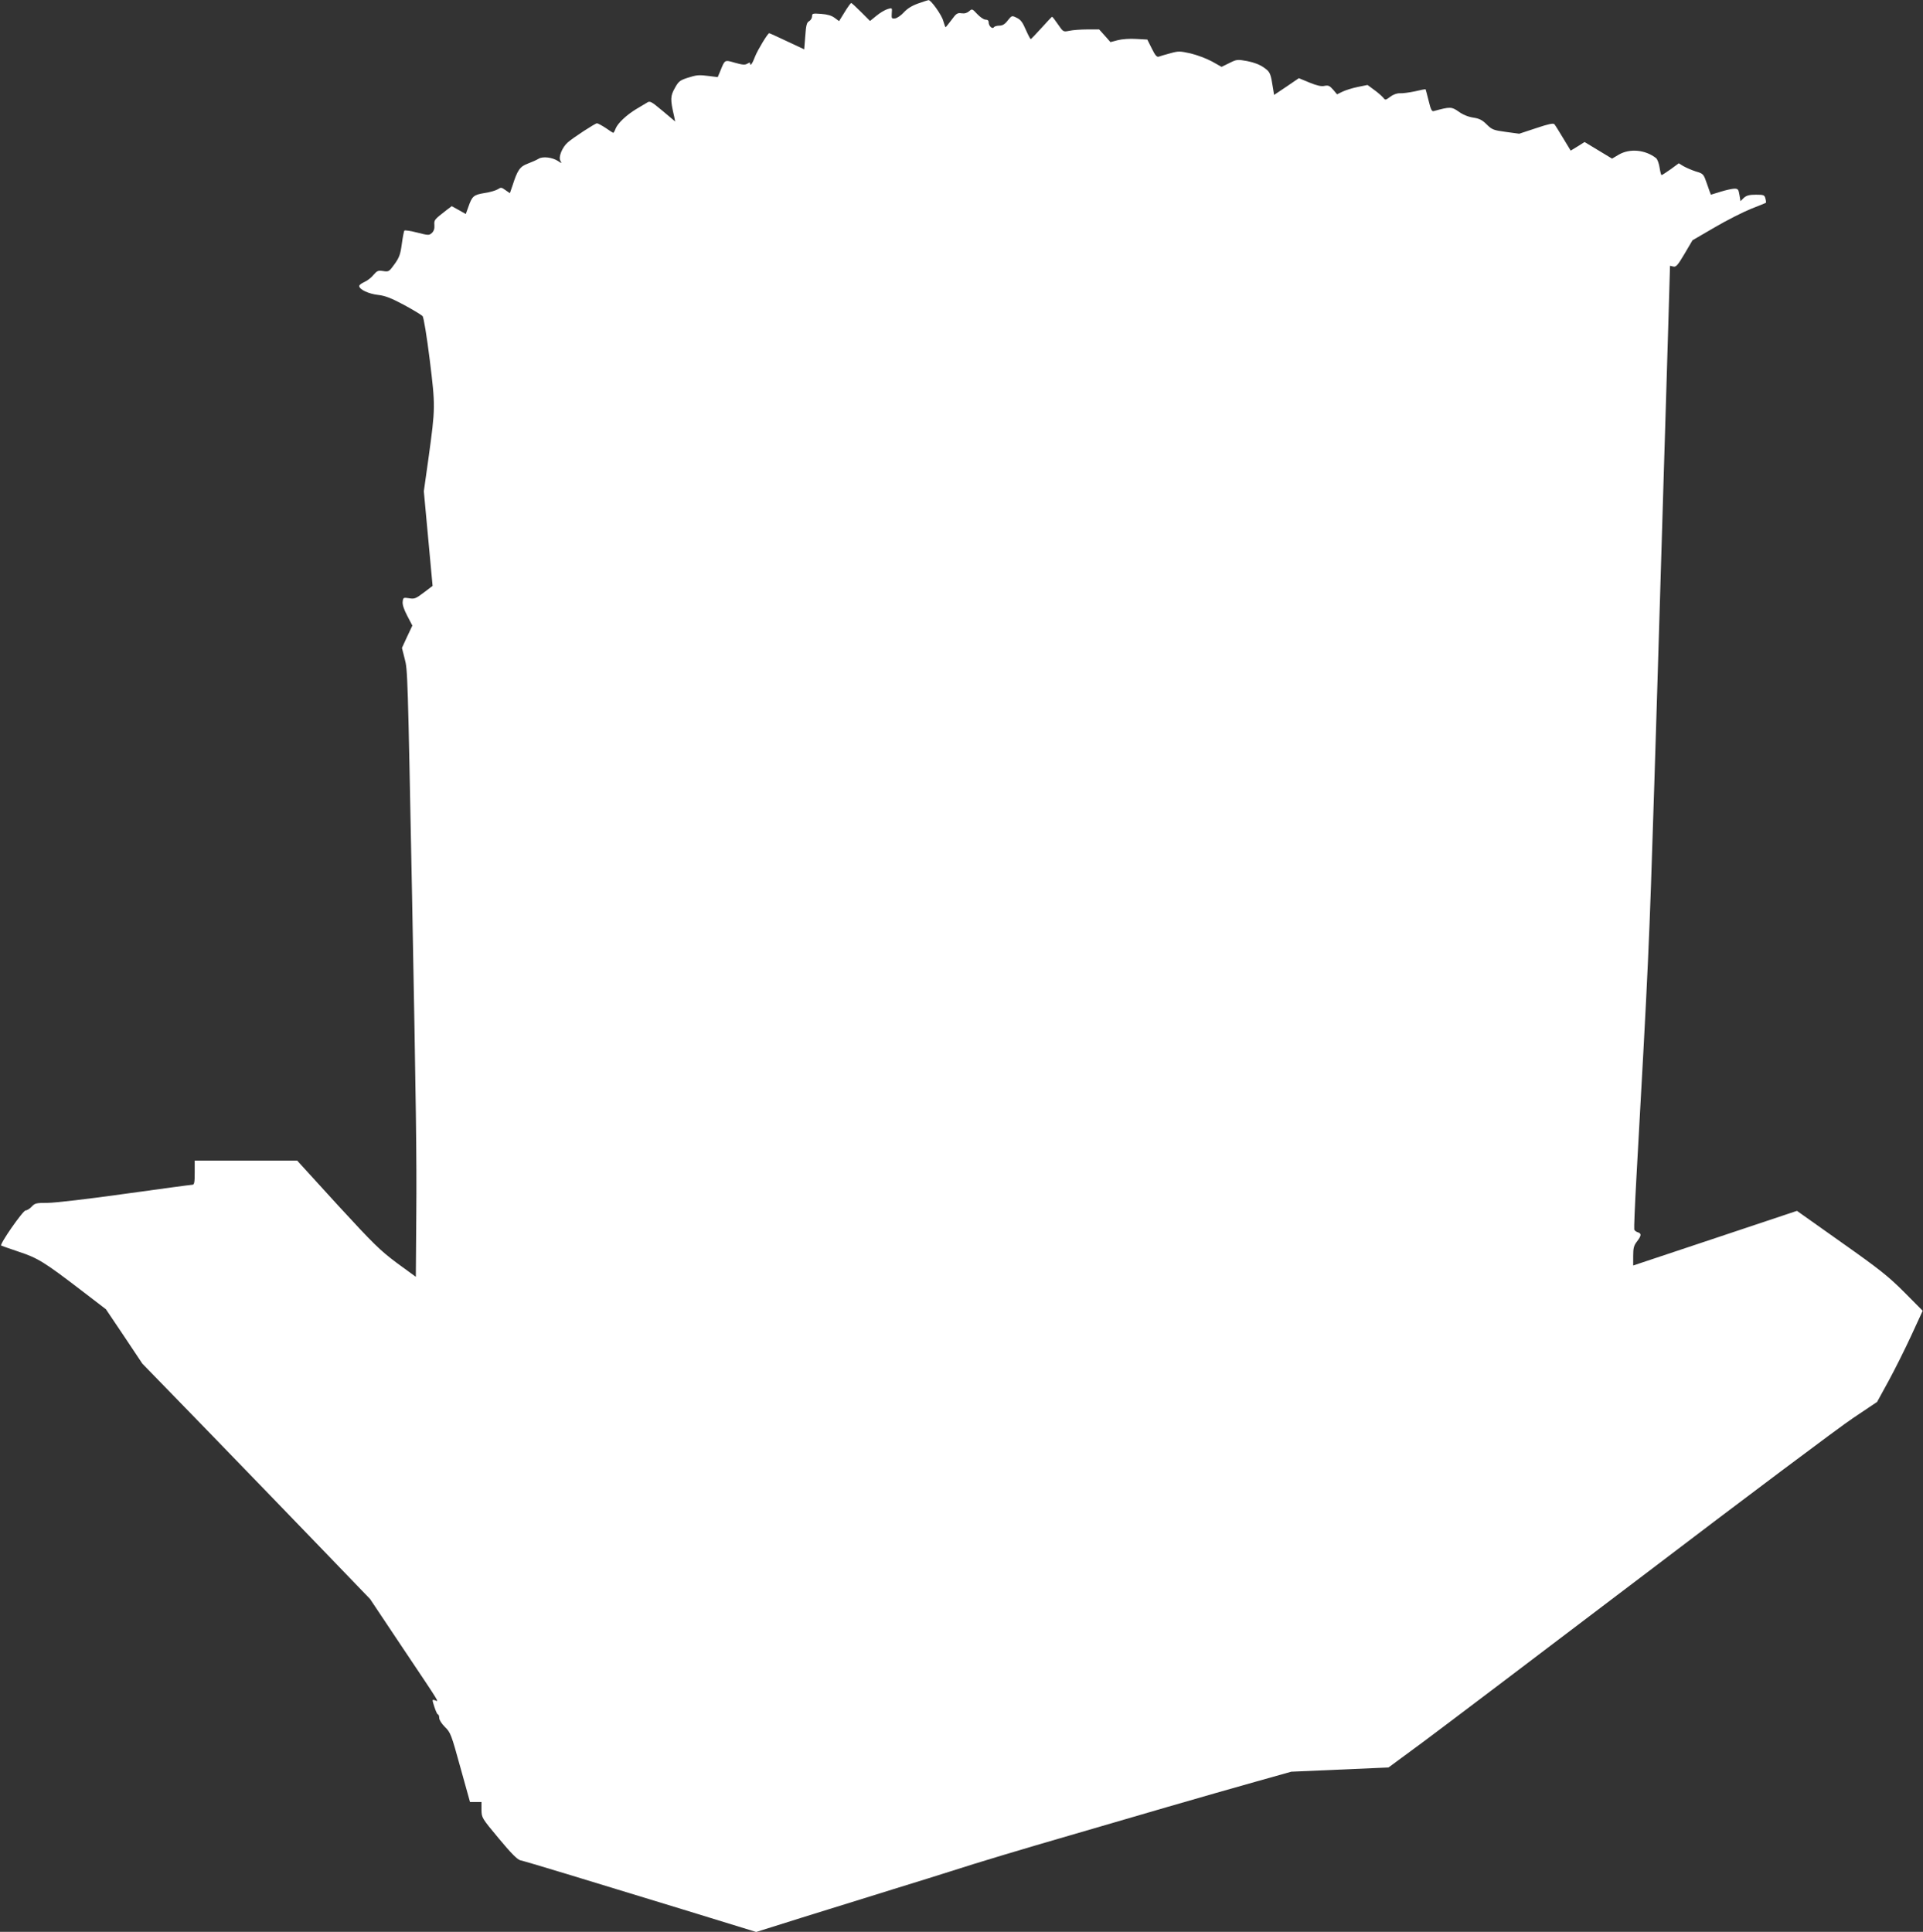
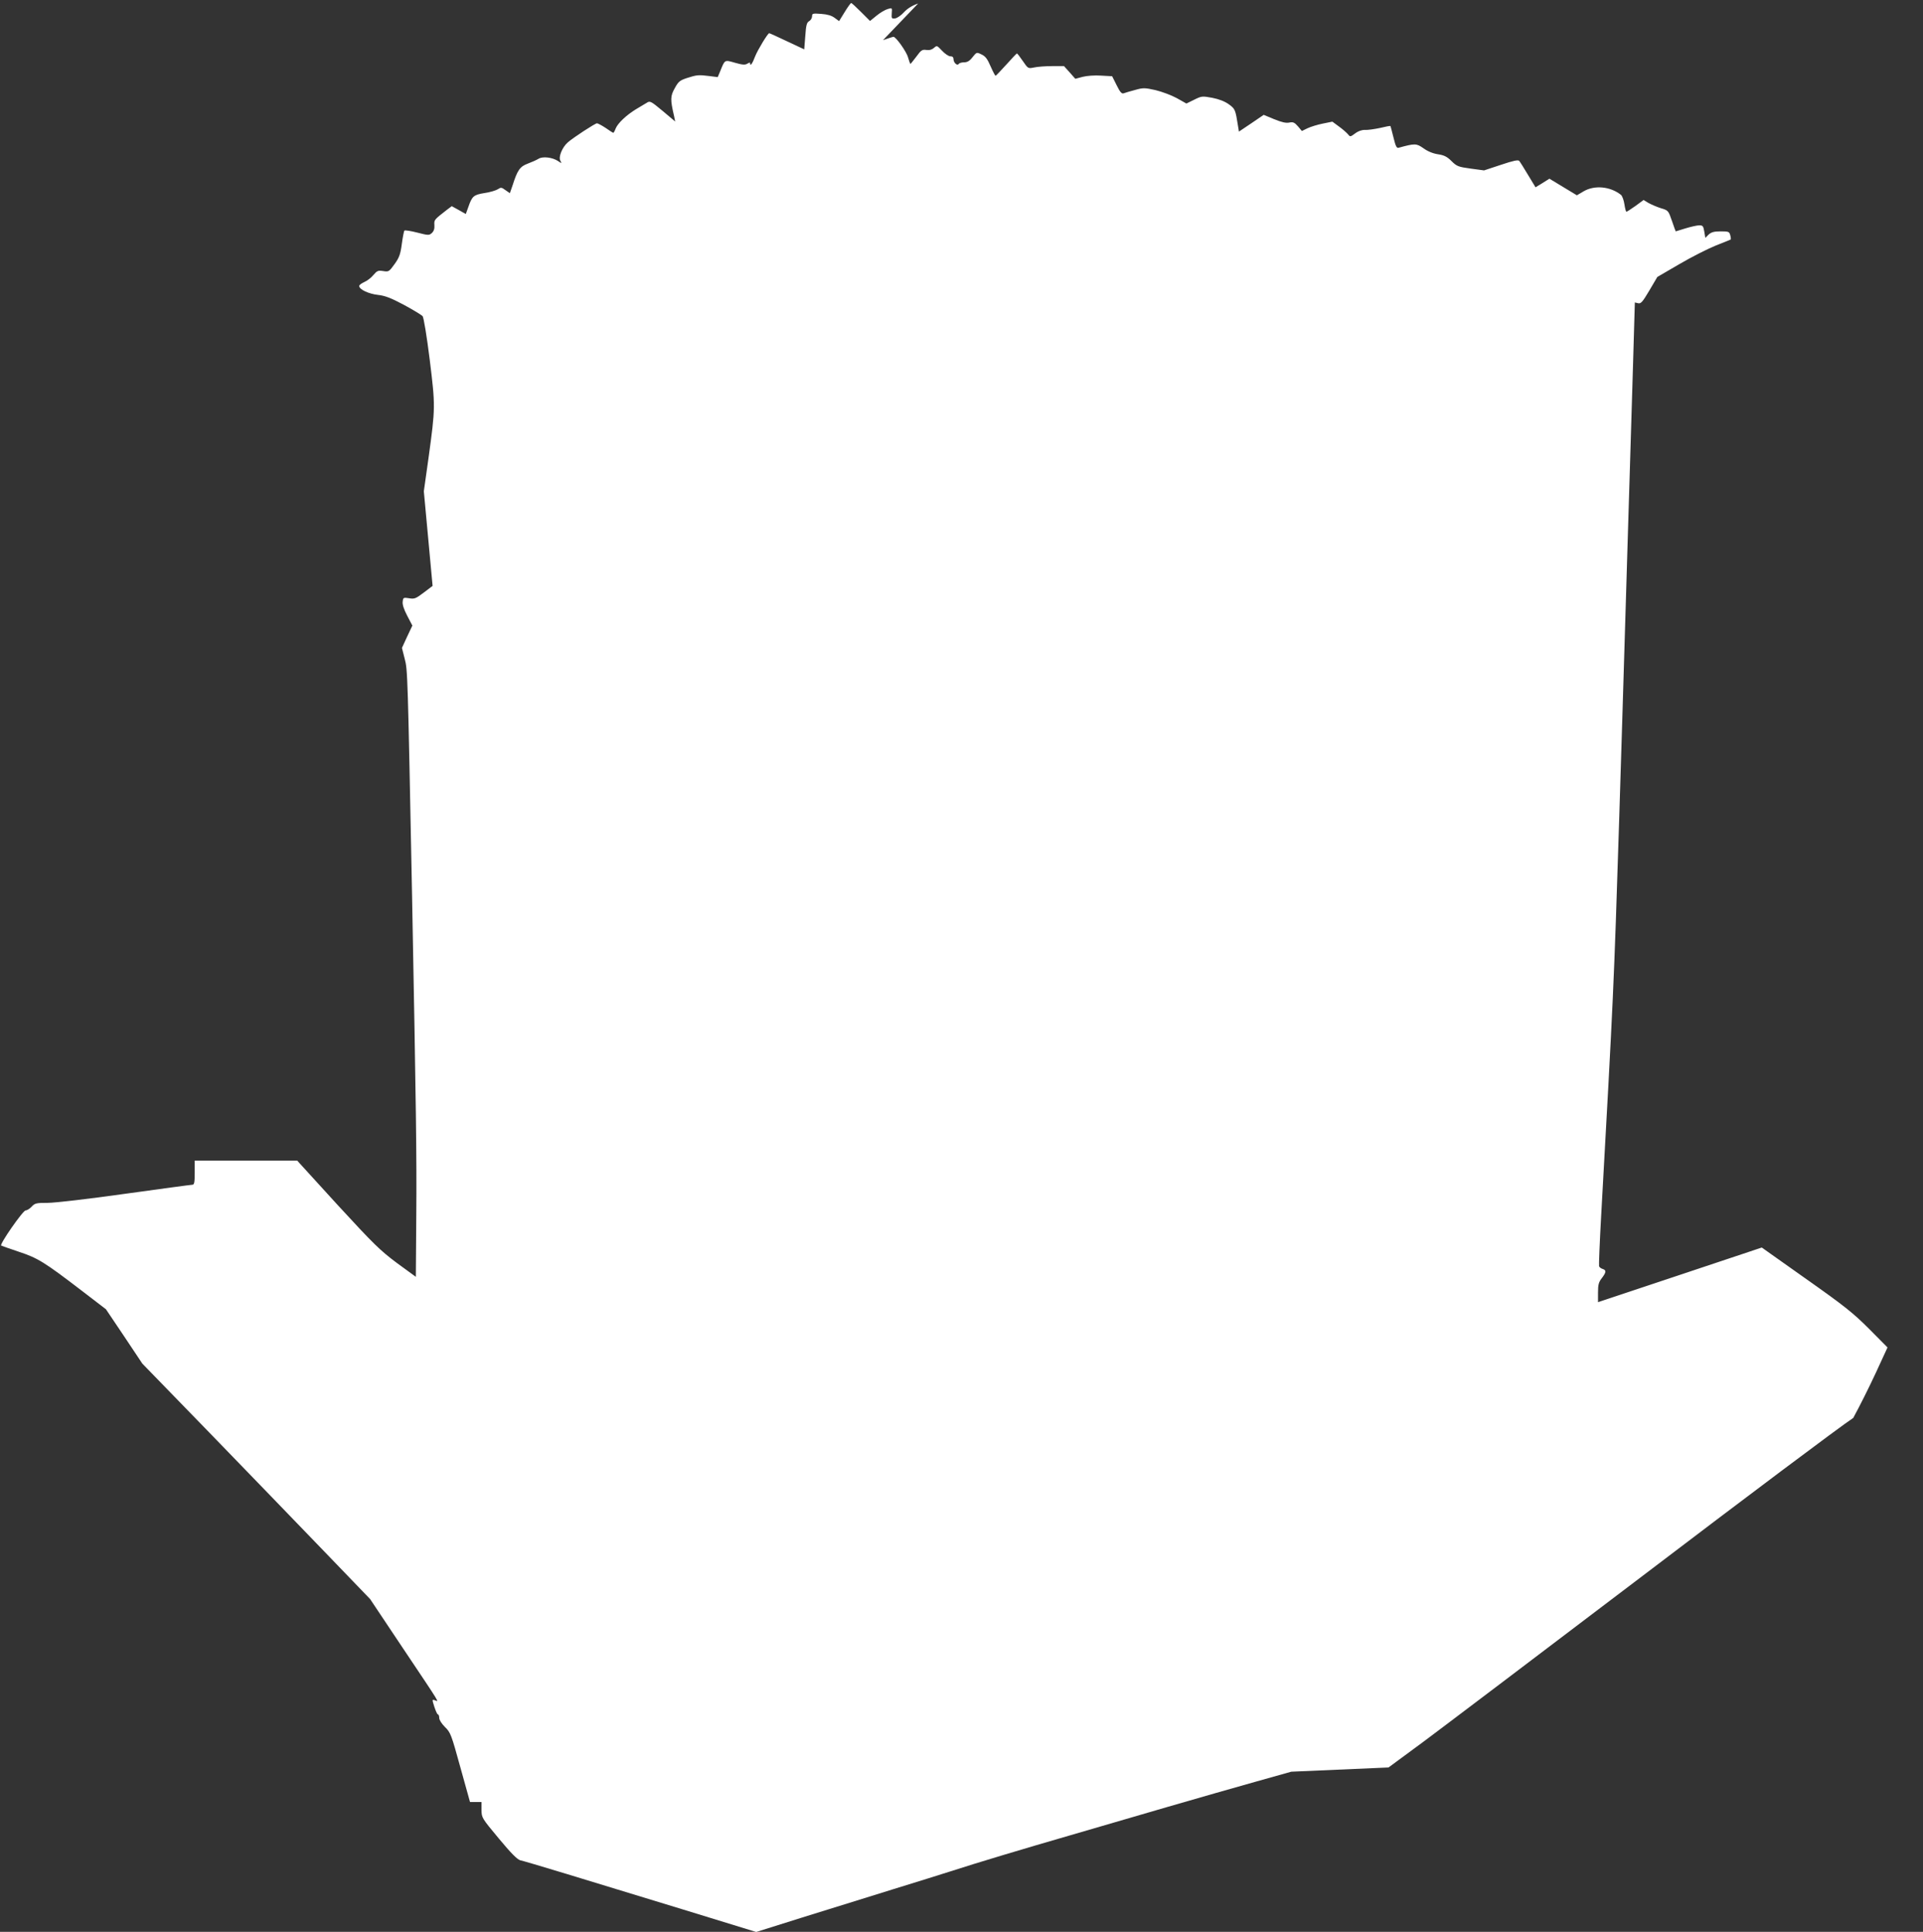
<svg xmlns="http://www.w3.org/2000/svg" version="1.0" width="1274pt" height="1280pt" viewBox="0 0 1274 1280" preserveAspectRatio="xMidYMid meet">
  <rect x="0" y="0" width="1274" height="1280" fill="#333333" stroke="none" />
  <g transform="translate(0,1280) scale(0.1,-0.1)" fill="#ffffff" stroke="none">
-     <path d="M6083 12777 c-42 -15 -72 -34 -95 -59 -18 -20 -44 -38 -58 -40 -23 -3 -24 0 -22 34 3 37 3 37 -27 28 -17 -5 -50 -24 -74 -44 l-43 -35 -59 59 c-33 33 -62 60 -66 60 -3 0 -23 -27 -43 -60 l-37 -60 -30 22 c-20 15 -48 23 -89 26 -56 4 -60 3 -60 -16 0 -12 -9 -26 -19 -32 -16 -8 -21 -26 -26 -99 l-7 -88 -113 53 c-63 30 -116 54 -119 54 -9 0 -76 -110 -93 -153 -17 -46 -33 -69 -33 -49 0 9 -4 9 -19 0 -15 -9 -32 -8 -81 6 -70 20 -67 22 -97 -52 l-18 -43 -55 7 c-71 9 -84 8 -149 -13 -48 -16 -57 -24 -81 -68 -29 -52 -30 -74 -4 -185 l7 -35 -83 70 c-78 65 -84 68 -105 54 -13 -8 -45 -27 -72 -43 -62 -38 -119 -91 -134 -127 -6 -16 -13 -29 -16 -29 -2 0 -25 14 -50 32 -26 17 -52 31 -58 31 -12 0 -158 -95 -194 -127 -36 -32 -62 -95 -49 -120 11 -20 10 -20 -15 -3 -38 25 -102 32 -129 15 -13 -8 -44 -22 -71 -32 -52 -19 -69 -43 -101 -144 l-18 -52 -29 20 c-26 19 -30 20 -51 6 -13 -8 -52 -20 -88 -25 -72 -12 -82 -20 -107 -92 l-17 -47 -46 26 -47 26 -32 -24 c-86 -67 -85 -66 -83 -102 2 -23 -4 -40 -17 -52 -18 -16 -23 -16 -97 3 -43 11 -81 17 -85 13 -3 -4 -11 -44 -17 -89 -9 -68 -17 -90 -48 -133 -36 -50 -39 -52 -75 -46 -34 5 -40 3 -66 -27 -15 -19 -43 -39 -60 -46 -18 -8 -33 -19 -33 -26 0 -23 62 -52 124 -59 46 -5 86 -20 172 -66 61 -33 117 -67 124 -75 7 -8 28 -135 47 -288 38 -310 38 -316 -8 -652 l-31 -220 29 -313 29 -314 -58 -44 c-53 -40 -62 -44 -97 -38 -38 6 -40 5 -43 -22 -3 -19 8 -52 30 -94 l34 -65 -35 -74 -34 -74 18 -71 c20 -75 20 -92 49 -1571 27 -1427 31 -1732 28 -2113 l-3 -412 -126 92 c-112 84 -152 123 -393 385 l-267 293 -339 0 -340 0 0 -80 c0 -66 -3 -80 -16 -80 -8 0 -209 -27 -446 -60 -240 -34 -466 -60 -512 -60 -75 0 -85 -2 -106 -25 -13 -14 -31 -25 -40 -25 -18 0 -175 -226 -162 -233 4 -2 57 -21 117 -41 125 -41 170 -69 414 -256 l163 -125 121 -180 120 -180 442 -455 c242 -250 582 -601 754 -780 l313 -325 217 -325 c262 -391 238 -354 213 -346 -20 7 -20 6 -4 -44 9 -27 19 -50 24 -50 4 0 8 -10 8 -23 0 -13 16 -38 38 -60 37 -36 42 -49 102 -267 l64 -230 38 0 38 0 0 -52 c1 -53 2 -54 115 -190 82 -99 123 -139 142 -144 34 -7 426 -126 1075 -325 l488 -150 302 95 c167 52 436 136 598 186 162 50 336 104 385 120 179 58 486 150 790 238 171 50 465 136 655 191 190 55 451 130 580 166 l235 66 322 14 322 14 228 168 c125 93 782 590 1460 1105 678 516 1303 985 1391 1043 l158 106 75 137 c41 75 109 211 151 302 l76 165 -121 122 c-106 106 -162 151 -417 331 l-295 209 -542 -181 -543 -181 0 63 c0 52 4 69 25 96 30 39 31 53 6 61 -11 3 -21 11 -24 18 -2 7 4 158 14 337 81 1448 84 1513 119 2615 6 182 15 472 20 645 5 173 17 545 25 825 8 281 20 652 25 825 5 173 15 500 22 727 l12 412 21 -5 c19 -5 30 8 75 84 l53 90 146 85 c80 47 189 102 241 123 52 20 97 39 99 40 2 2 1 15 -3 29 -6 23 -11 25 -63 25 -44 0 -62 -5 -80 -21 l-22 -22 -7 42 c-6 36 -10 41 -33 41 -14 0 -55 -9 -91 -20 -36 -11 -65 -20 -65 -20 -1 0 -12 31 -25 69 -24 69 -24 70 -75 85 -28 9 -64 25 -82 35 l-31 19 -53 -39 c-30 -21 -57 -39 -61 -39 -3 0 -9 22 -13 49 -4 27 -14 55 -23 63 -71 56 -175 66 -248 23 l-44 -26 -91 55 -91 55 -46 -29 -46 -28 -49 81 c-27 45 -53 87 -59 94 -7 8 -38 2 -121 -26 l-112 -37 -89 12 c-81 11 -92 15 -127 50 -29 29 -49 39 -90 45 -33 5 -69 20 -96 40 -46 32 -55 33 -164 3 -13 -4 -20 10 -34 68 -10 40 -19 74 -20 76 -2 2 -33 -4 -70 -13 -38 -8 -82 -14 -99 -13 -20 1 -44 -7 -65 -23 -33 -24 -33 -24 -49 -4 -10 11 -36 34 -60 51 l-42 31 -64 -13 c-35 -7 -80 -21 -101 -31 l-37 -18 -26 31 c-23 26 -32 30 -57 25 -21 -5 -51 2 -100 22 l-70 29 -82 -56 -82 -55 -6 37 c-17 108 -19 114 -61 144 -28 20 -65 34 -110 43 -66 12 -70 12 -120 -13 l-51 -25 -64 36 c-35 19 -99 43 -141 53 -72 16 -81 16 -135 1 -32 -8 -66 -19 -75 -22 -13 -5 -24 6 -47 53 l-30 60 -73 4 c-42 3 -94 -1 -122 -8 l-49 -13 -37 42 -38 42 -78 0 c-44 0 -97 -4 -120 -9 -40 -8 -40 -8 -75 43 -19 28 -36 50 -39 50 -3 -1 -34 -34 -70 -74 -36 -40 -68 -73 -71 -74 -3 -1 -18 28 -33 62 -21 49 -34 67 -60 79 -32 16 -33 16 -60 -18 -19 -25 -35 -34 -56 -34 -16 0 -32 -5 -35 -10 -10 -16 -35 8 -35 31 0 13 -7 19 -21 19 -12 0 -36 17 -55 37 -33 35 -34 36 -53 19 -14 -12 -30 -17 -51 -14 -27 4 -35 -1 -66 -44 -20 -26 -37 -48 -39 -48 -3 0 -9 19 -16 42 -10 39 -82 139 -97 137 -4 0 -35 -10 -69 -22z" />
+     <path d="M6083 12777 c-42 -15 -72 -34 -95 -59 -18 -20 -44 -38 -58 -40 -23 -3 -24 0 -22 34 3 37 3 37 -27 28 -17 -5 -50 -24 -74 -44 l-43 -35 -59 59 c-33 33 -62 60 -66 60 -3 0 -23 -27 -43 -60 l-37 -60 -30 22 c-20 15 -48 23 -89 26 -56 4 -60 3 -60 -16 0 -12 -9 -26 -19 -32 -16 -8 -21 -26 -26 -99 l-7 -88 -113 53 c-63 30 -116 54 -119 54 -9 0 -76 -110 -93 -153 -17 -46 -33 -69 -33 -49 0 9 -4 9 -19 0 -15 -9 -32 -8 -81 6 -70 20 -67 22 -97 -52 l-18 -43 -55 7 c-71 9 -84 8 -149 -13 -48 -16 -57 -24 -81 -68 -29 -52 -30 -74 -4 -185 l7 -35 -83 70 c-78 65 -84 68 -105 54 -13 -8 -45 -27 -72 -43 -62 -38 -119 -91 -134 -127 -6 -16 -13 -29 -16 -29 -2 0 -25 14 -50 32 -26 17 -52 31 -58 31 -12 0 -158 -95 -194 -127 -36 -32 -62 -95 -49 -120 11 -20 10 -20 -15 -3 -38 25 -102 32 -129 15 -13 -8 -44 -22 -71 -32 -52 -19 -69 -43 -101 -144 l-18 -52 -29 20 c-26 19 -30 20 -51 6 -13 -8 -52 -20 -88 -25 -72 -12 -82 -20 -107 -92 l-17 -47 -46 26 -47 26 -32 -24 c-86 -67 -85 -66 -83 -102 2 -23 -4 -40 -17 -52 -18 -16 -23 -16 -97 3 -43 11 -81 17 -85 13 -3 -4 -11 -44 -17 -89 -9 -68 -17 -90 -48 -133 -36 -50 -39 -52 -75 -46 -34 5 -40 3 -66 -27 -15 -19 -43 -39 -60 -46 -18 -8 -33 -19 -33 -26 0 -23 62 -52 124 -59 46 -5 86 -20 172 -66 61 -33 117 -67 124 -75 7 -8 28 -135 47 -288 38 -310 38 -316 -8 -652 l-31 -220 29 -313 29 -314 -58 -44 c-53 -40 -62 -44 -97 -38 -38 6 -40 5 -43 -22 -3 -19 8 -52 30 -94 l34 -65 -35 -74 -34 -74 18 -71 c20 -75 20 -92 49 -1571 27 -1427 31 -1732 28 -2113 l-3 -412 -126 92 c-112 84 -152 123 -393 385 l-267 293 -339 0 -340 0 0 -80 c0 -66 -3 -80 -16 -80 -8 0 -209 -27 -446 -60 -240 -34 -466 -60 -512 -60 -75 0 -85 -2 -106 -25 -13 -14 -31 -25 -40 -25 -18 0 -175 -226 -162 -233 4 -2 57 -21 117 -41 125 -41 170 -69 414 -256 l163 -125 121 -180 120 -180 442 -455 c242 -250 582 -601 754 -780 l313 -325 217 -325 c262 -391 238 -354 213 -346 -20 7 -20 6 -4 -44 9 -27 19 -50 24 -50 4 0 8 -10 8 -23 0 -13 16 -38 38 -60 37 -36 42 -49 102 -267 l64 -230 38 0 38 0 0 -52 c1 -53 2 -54 115 -190 82 -99 123 -139 142 -144 34 -7 426 -126 1075 -325 l488 -150 302 95 c167 52 436 136 598 186 162 50 336 104 385 120 179 58 486 150 790 238 171 50 465 136 655 191 190 55 451 130 580 166 l235 66 322 14 322 14 228 168 c125 93 782 590 1460 1105 678 516 1303 985 1391 1043 c41 75 109 211 151 302 l76 165 -121 122 c-106 106 -162 151 -417 331 l-295 209 -542 -181 -543 -181 0 63 c0 52 4 69 25 96 30 39 31 53 6 61 -11 3 -21 11 -24 18 -2 7 4 158 14 337 81 1448 84 1513 119 2615 6 182 15 472 20 645 5 173 17 545 25 825 8 281 20 652 25 825 5 173 15 500 22 727 l12 412 21 -5 c19 -5 30 8 75 84 l53 90 146 85 c80 47 189 102 241 123 52 20 97 39 99 40 2 2 1 15 -3 29 -6 23 -11 25 -63 25 -44 0 -62 -5 -80 -21 l-22 -22 -7 42 c-6 36 -10 41 -33 41 -14 0 -55 -9 -91 -20 -36 -11 -65 -20 -65 -20 -1 0 -12 31 -25 69 -24 69 -24 70 -75 85 -28 9 -64 25 -82 35 l-31 19 -53 -39 c-30 -21 -57 -39 -61 -39 -3 0 -9 22 -13 49 -4 27 -14 55 -23 63 -71 56 -175 66 -248 23 l-44 -26 -91 55 -91 55 -46 -29 -46 -28 -49 81 c-27 45 -53 87 -59 94 -7 8 -38 2 -121 -26 l-112 -37 -89 12 c-81 11 -92 15 -127 50 -29 29 -49 39 -90 45 -33 5 -69 20 -96 40 -46 32 -55 33 -164 3 -13 -4 -20 10 -34 68 -10 40 -19 74 -20 76 -2 2 -33 -4 -70 -13 -38 -8 -82 -14 -99 -13 -20 1 -44 -7 -65 -23 -33 -24 -33 -24 -49 -4 -10 11 -36 34 -60 51 l-42 31 -64 -13 c-35 -7 -80 -21 -101 -31 l-37 -18 -26 31 c-23 26 -32 30 -57 25 -21 -5 -51 2 -100 22 l-70 29 -82 -56 -82 -55 -6 37 c-17 108 -19 114 -61 144 -28 20 -65 34 -110 43 -66 12 -70 12 -120 -13 l-51 -25 -64 36 c-35 19 -99 43 -141 53 -72 16 -81 16 -135 1 -32 -8 -66 -19 -75 -22 -13 -5 -24 6 -47 53 l-30 60 -73 4 c-42 3 -94 -1 -122 -8 l-49 -13 -37 42 -38 42 -78 0 c-44 0 -97 -4 -120 -9 -40 -8 -40 -8 -75 43 -19 28 -36 50 -39 50 -3 -1 -34 -34 -70 -74 -36 -40 -68 -73 -71 -74 -3 -1 -18 28 -33 62 -21 49 -34 67 -60 79 -32 16 -33 16 -60 -18 -19 -25 -35 -34 -56 -34 -16 0 -32 -5 -35 -10 -10 -16 -35 8 -35 31 0 13 -7 19 -21 19 -12 0 -36 17 -55 37 -33 35 -34 36 -53 19 -14 -12 -30 -17 -51 -14 -27 4 -35 -1 -66 -44 -20 -26 -37 -48 -39 -48 -3 0 -9 19 -16 42 -10 39 -82 139 -97 137 -4 0 -35 -10 -69 -22z" />
  </g>
</svg>